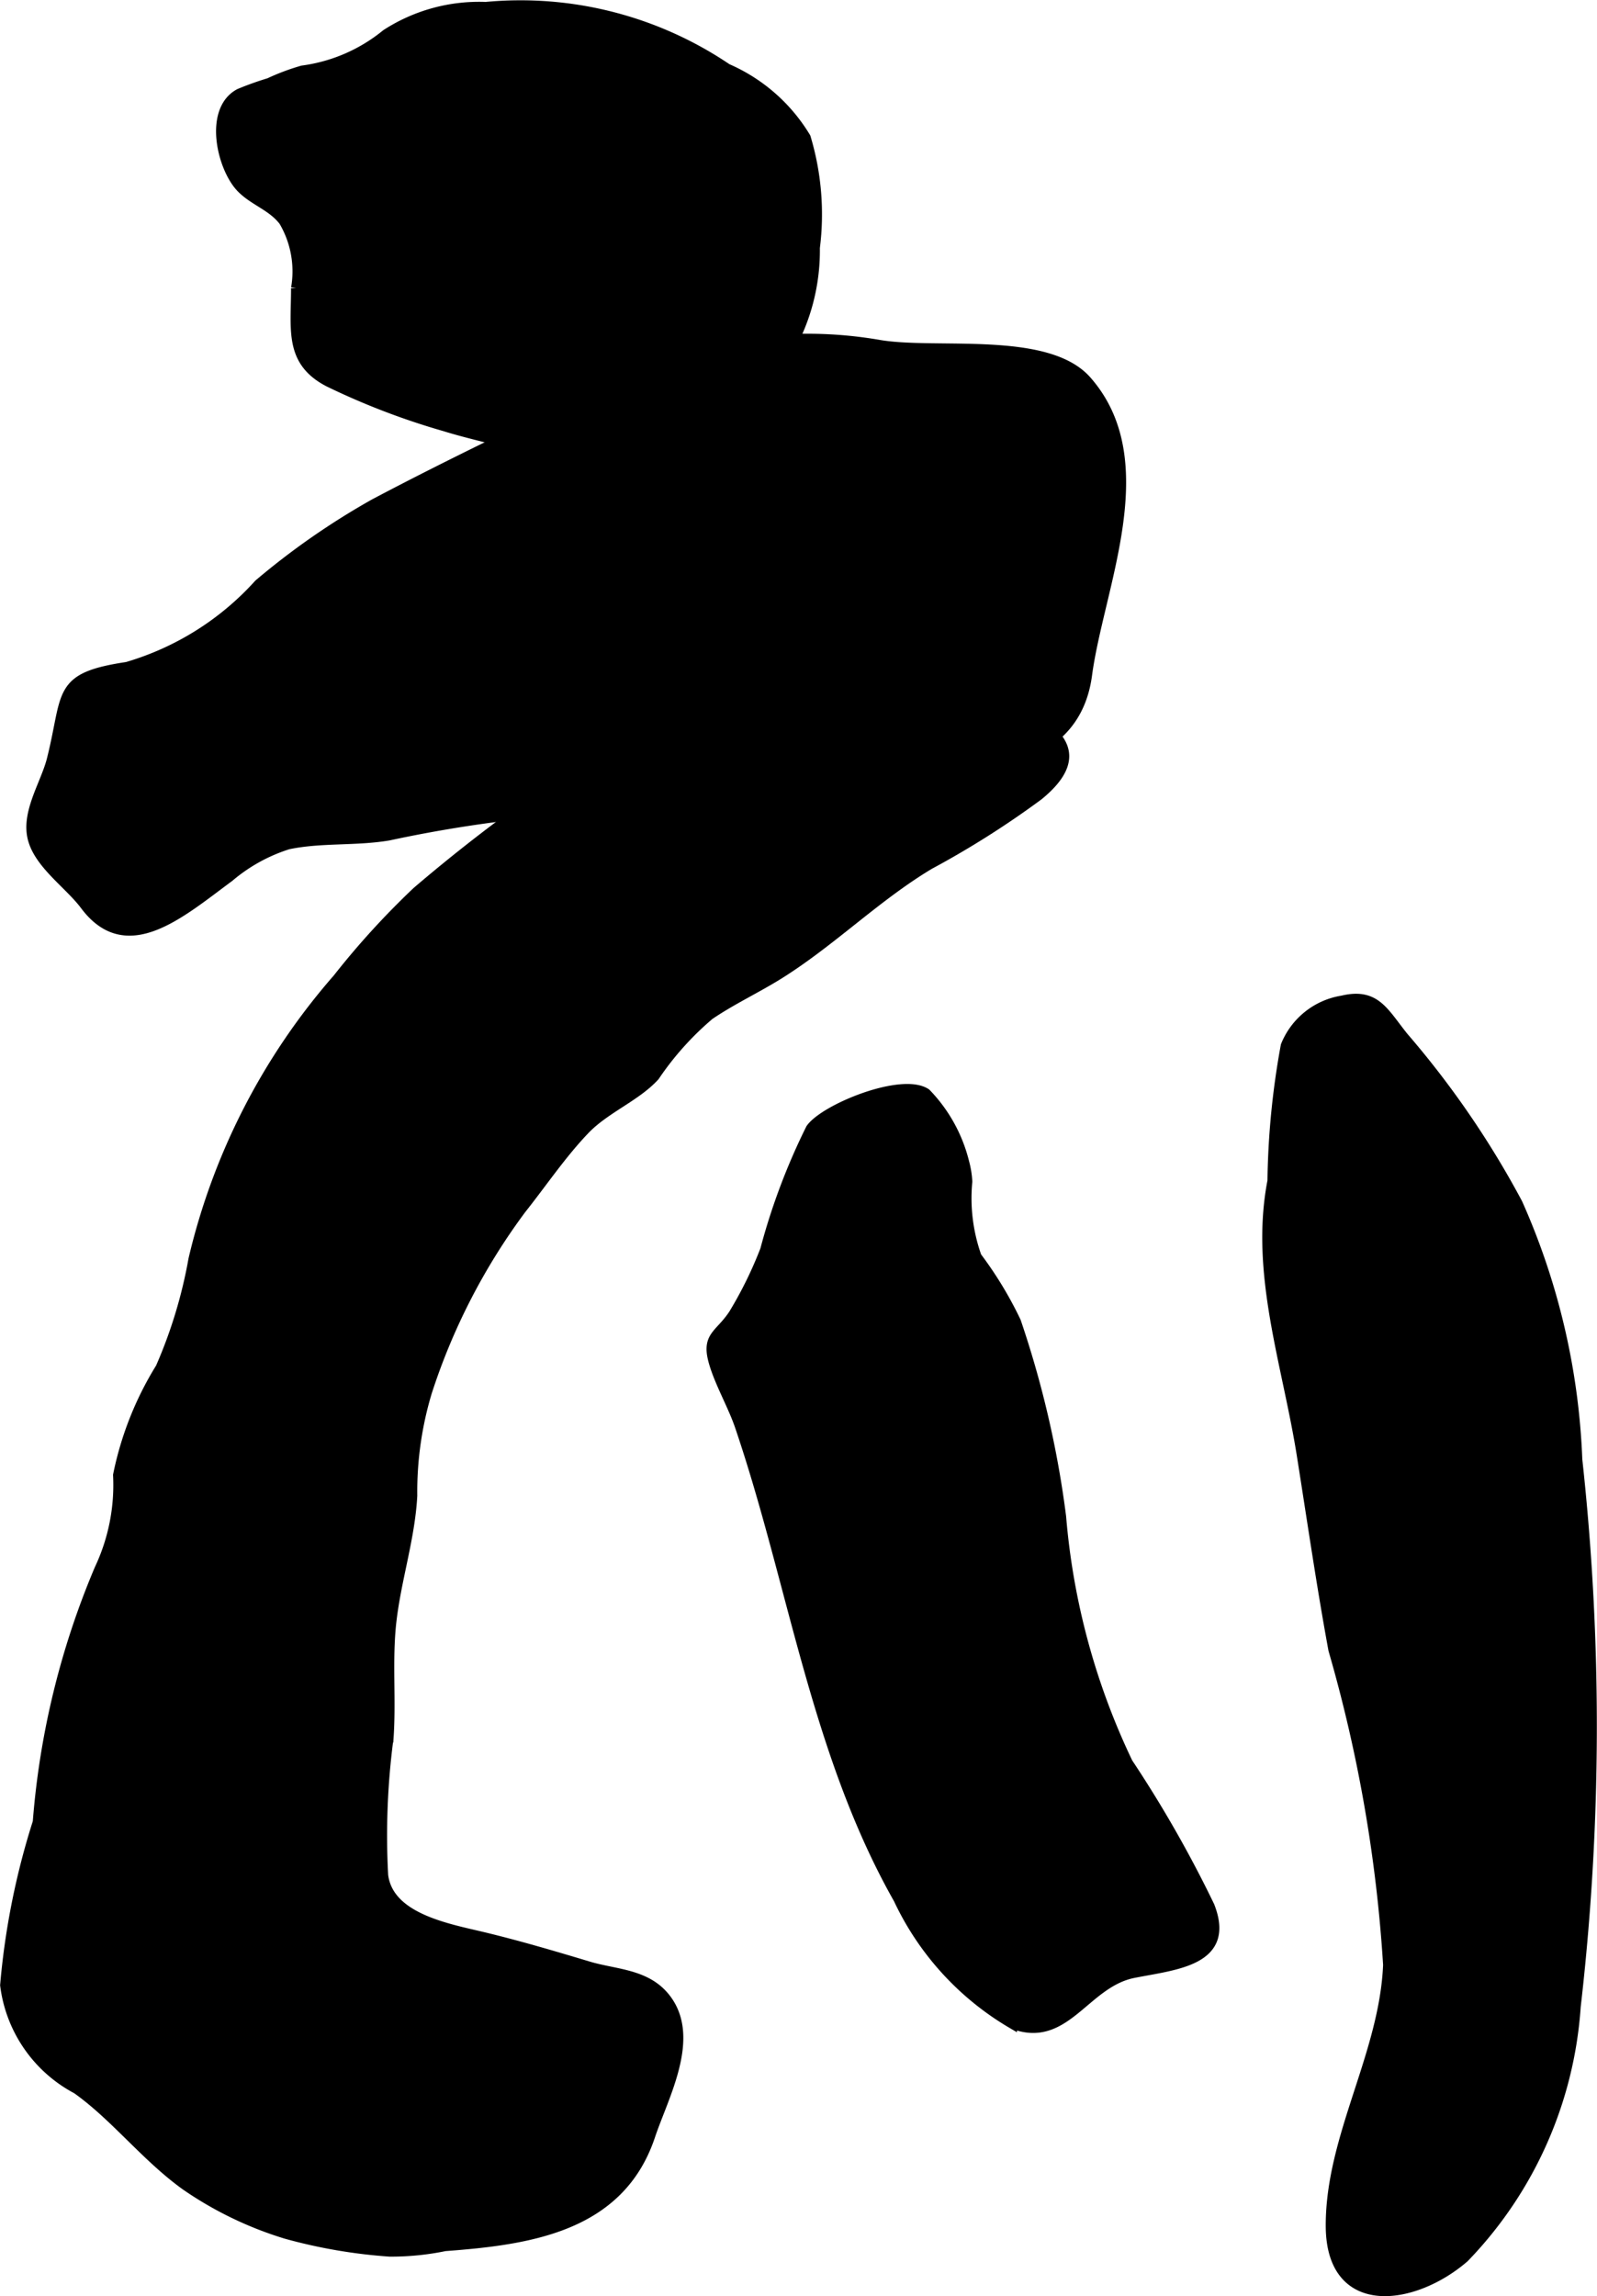
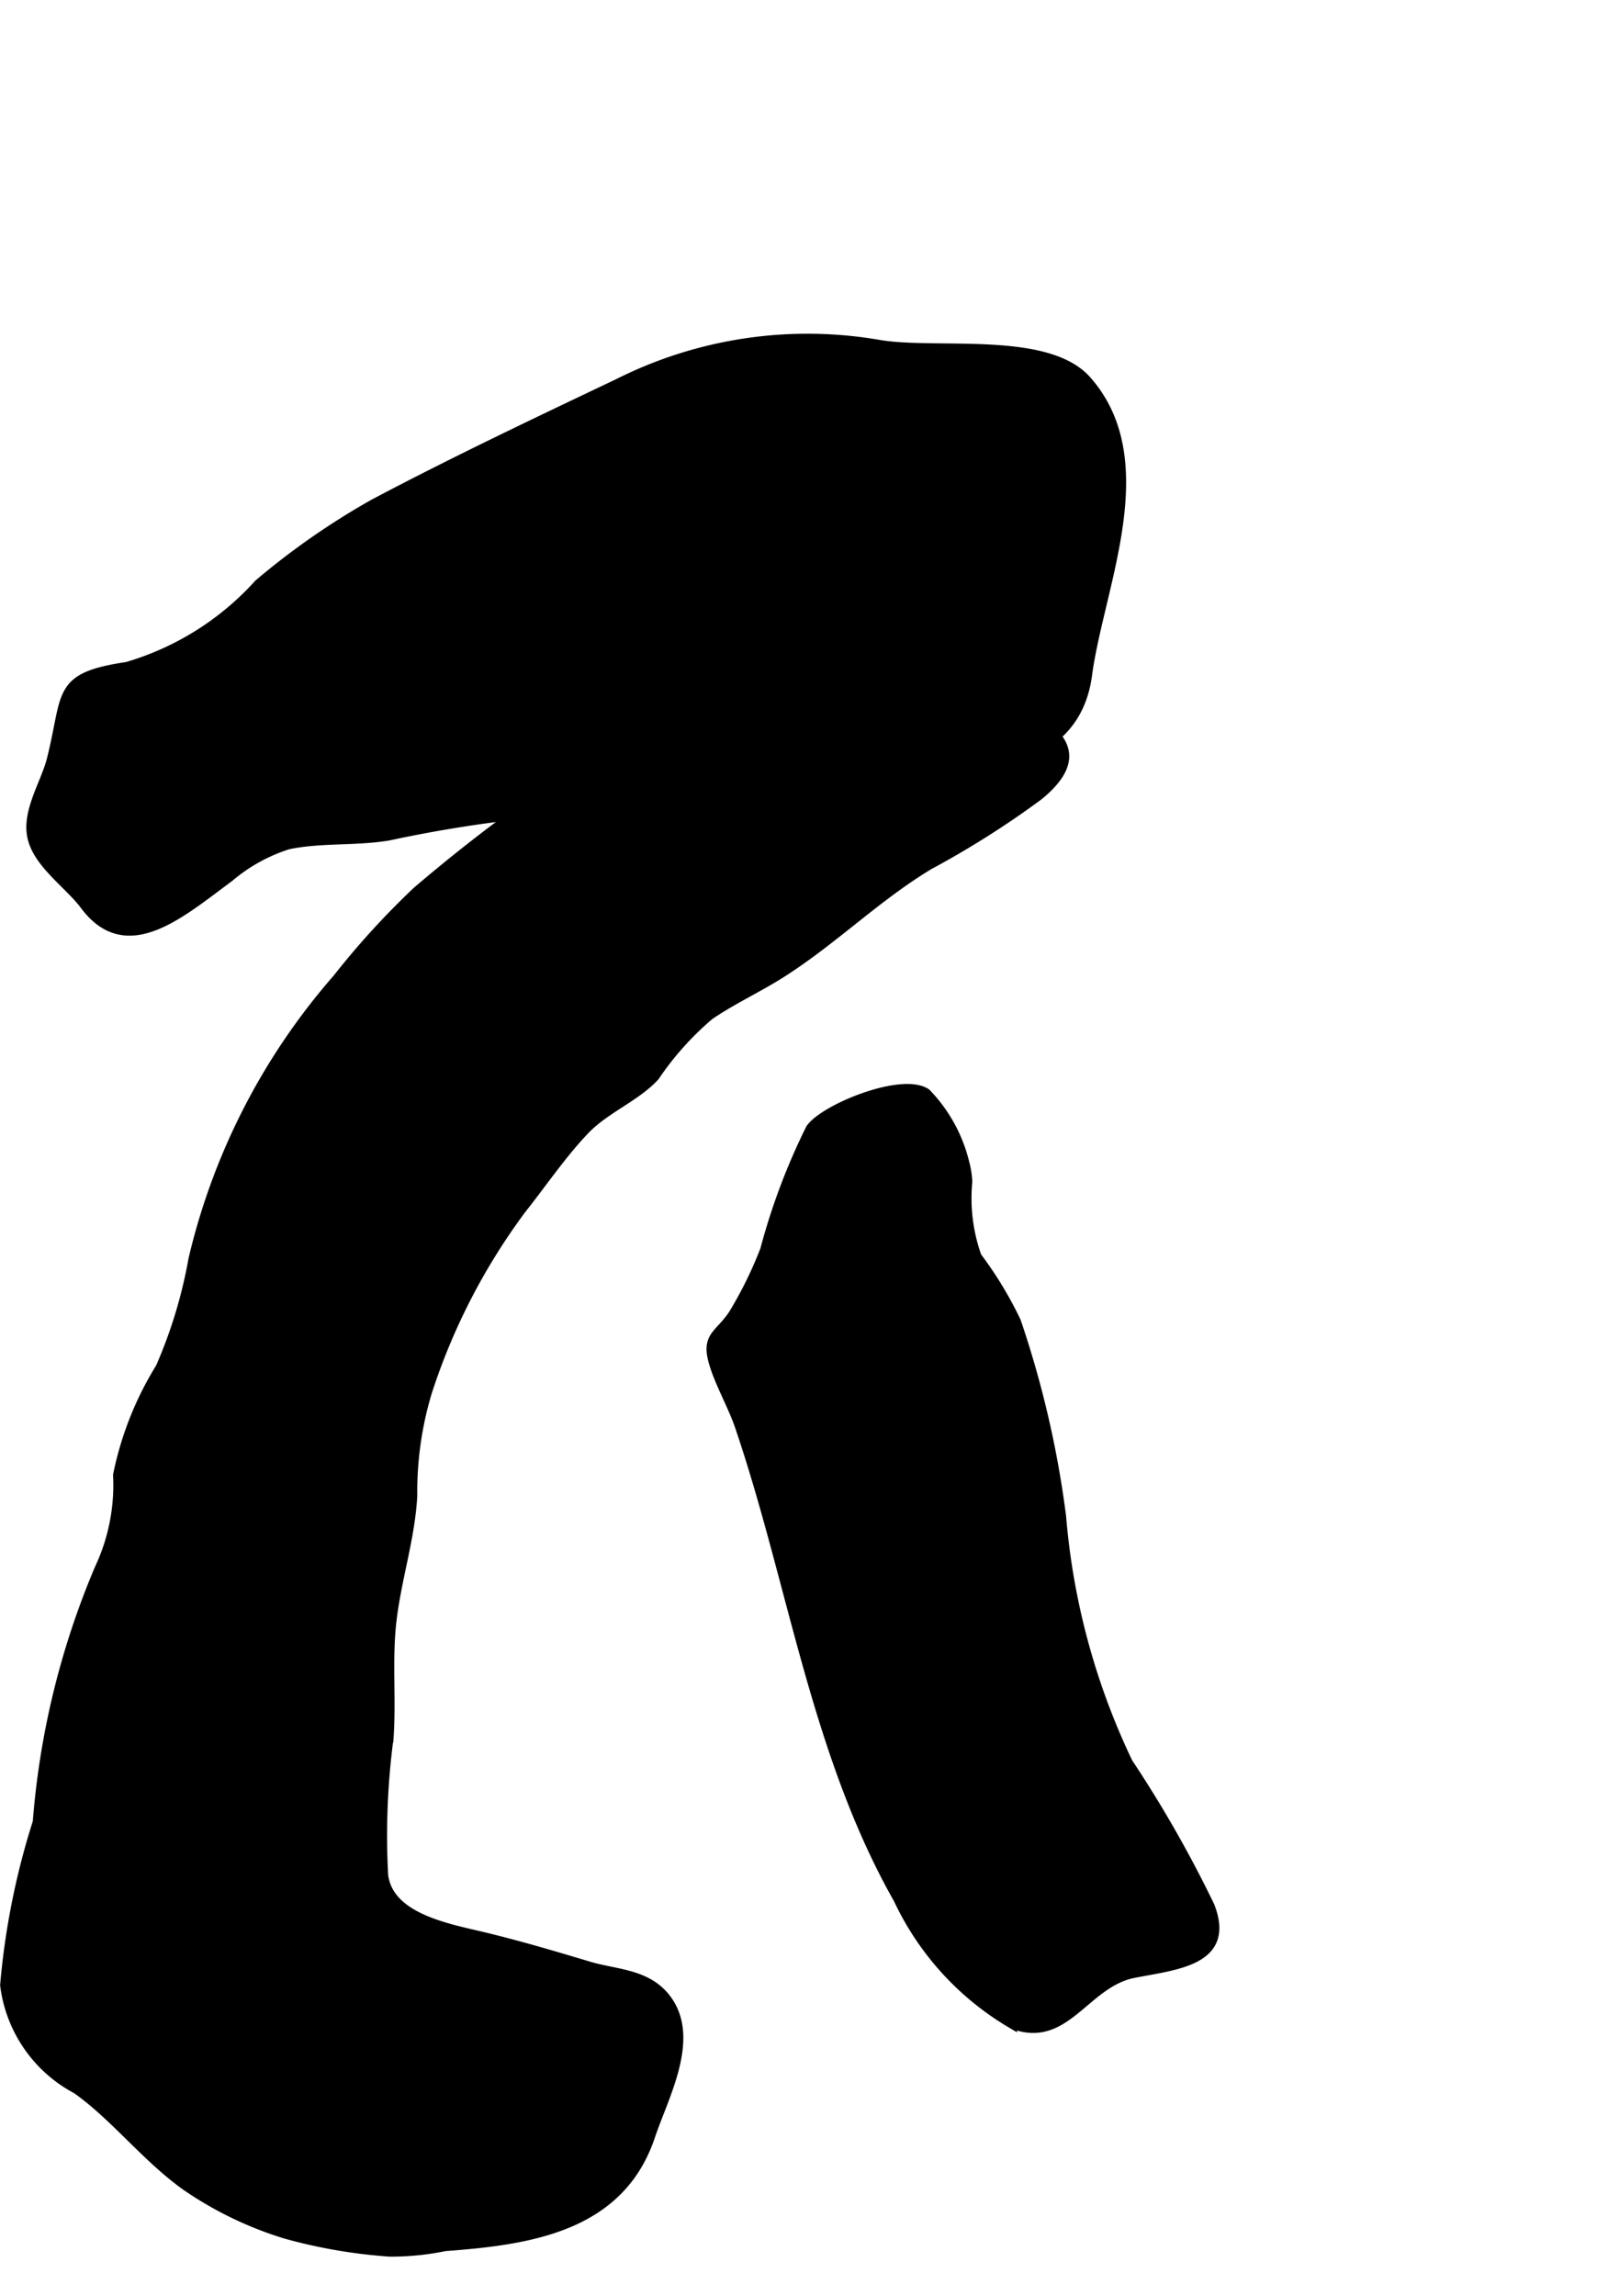
<svg xmlns="http://www.w3.org/2000/svg" version="1.1" width="8.515mm" height="12.239mm" viewBox="0 0 24.138 34.694">
  <defs>
    <style type="text/css">
      .a {
        stroke: #000;
        stroke-miterlimit: 10;
        stroke-width: 0.15px;
      }
    </style>
  </defs>
-   <path class="a" d="M7.342.104a5.571,5.571,0,0,1,3.647.932,2.59,2.59,0,0,1,1.189,1.041,4.024,4.024,0,0,1,.139,1.667,3.06,3.06,0,0,1-1.534,2.692,3.223,3.223,0,0,1-3.056.274c-.324-.089-.696-.172-1.007-.269a10.87,10.87,0,0,1-1.75-.67c-.6-.31-.496-.789-.496-1.417a1.495,1.495,0,0,0-.185-1.013c-.172-.227-.439-.302-.633-.494-.299-.294-.51-1.179-.037-1.433A4.682,4.682,0,0,1,4.069,1.253a3.407,3.407,0,0,1,.501-.188A2.523,2.523,0,0,0,5.838.516,2.584,2.584,0,0,1,7.342.104Z" />
  <path class="a" d="M3.466,13.249c-.753.557-1.554,1.266-2.181.427-.23-.308-.669-.602-.783-.978-.124-.405.188-.848.282-1.228.25-.998.062-1.233,1.137-1.394a4.311,4.311,0,0,0,1.991-1.25,11.149,11.149,0,0,1,1.746-1.214c1.203-.636,2.46-1.232,3.688-1.816a6.359,6.359,0,0,1,3.947-.585c.861.145,2.531-.14,3.131.541,1.074,1.219.186,3.106.007,4.446-.214,1.601-2.152,1.418-3.412,1.532-1.586.145-3.143.454-4.737.528a19.925,19.925,0,0,0-2.406.366c-.502.085-1.025.03-1.521.134A2.568,2.568,0,0,0,3.466,13.249Z" />
  <path class="a" d="M14.63,10.333c.63.4,2.175.779,1.066,1.685a13.721,13.721,0,0,1-1.649,1.044c-.806.483-1.472,1.155-2.265,1.653-.347.217-.721.39-1.06.621a4.536,4.536,0,0,0-.828.924c-.284.311-.749.487-1.058.811-.353.37-.639.797-.956,1.196a9.546,9.546,0,0,0-1.428,2.77,5.229,5.229,0,0,0-.22,1.562c-.037.685-.271,1.343-.328,2.026-.045.541.007,1.085-.03,1.629a11.193,11.193,0,0,0-.082,2.081c.083.652.984.805,1.52.934.534.129,1.052.282,1.578.44.413.125.884.109,1.176.491.455.594-.038,1.472-.238,2.071-.463,1.386-1.843,1.573-3.104,1.667a4.017,4.017,0,0,1-.833.083,7.895,7.895,0,0,1-1.565-.268,5.476,5.476,0,0,1-1.517-.732c-.606-.435-1.065-1.044-1.648-1.458a2.063,2.063,0,0,1-1.084-1.569A11.278,11.278,0,0,1,.57,27.531a12.206,12.206,0,0,1,.933-3.824,2.975,2.975,0,0,0,.281-1.42,4.932,4.932,0,0,1,.642-1.62,7.233,7.233,0,0,0,.497-1.639,9.866,9.866,0,0,1,2.181-4.243,12.161,12.161,0,0,1,1.198-1.313A24.968,24.968,0,0,1,9.736,11.007c.397-.243.8-.476,1.185-.737a3.081,3.081,0,0,1,1.619-.669A3.611,3.611,0,0,1,14.63,10.333Z" />
  <path class="a" d="M14.621,17.853a2.636,2.636,0,0,0,.141,1.136,5.728,5.728,0,0,1,.594.979,15.059,15.059,0,0,1,.683,2.948,10.638,10.638,0,0,0,1.008,3.719,18.151,18.151,0,0,1,1.235,2.164c.326.83-.508.885-1.149,1.012-.743.147-1.03,1.085-1.837.764a4.303,4.303,0,0,1-1.716-1.882c-1.252-2.209-1.591-4.771-2.397-7.143-.11-.325-.325-.688-.406-1.008-.091-.361.106-.376.31-.685a6.092,6.092,0,0,0,.478-.973,9.713,9.713,0,0,1,.689-1.83c.213-.303,1.383-.777,1.743-.534a2.286,2.286,0,0,1,.578,1.046A1.359,1.359,0,0,1,14.621,17.853Z" />
-   <path class="a" d="M19.433,15.799a1.112,1.112,0,0,1,.856-.682c.501-.119.62.171.924.55a13.783,13.783,0,0,1,1.725,2.515,10.484,10.484,0,0,1,.903,3.873,36.982,36.982,0,0,1-.024,8.262,6.041,6.041,0,0,1-1.686,3.794c-.763.66-2.016.841-2.018-.482-.003-1.345.811-2.585.867-3.942a22.026,22.026,0,0,0-.827-4.76c-.178-.967-.319-1.94-.473-2.912-.218-1.399-.719-2.772-.448-4.172A12.063,12.063,0,0,1,19.433,15.799Z" />
</svg>